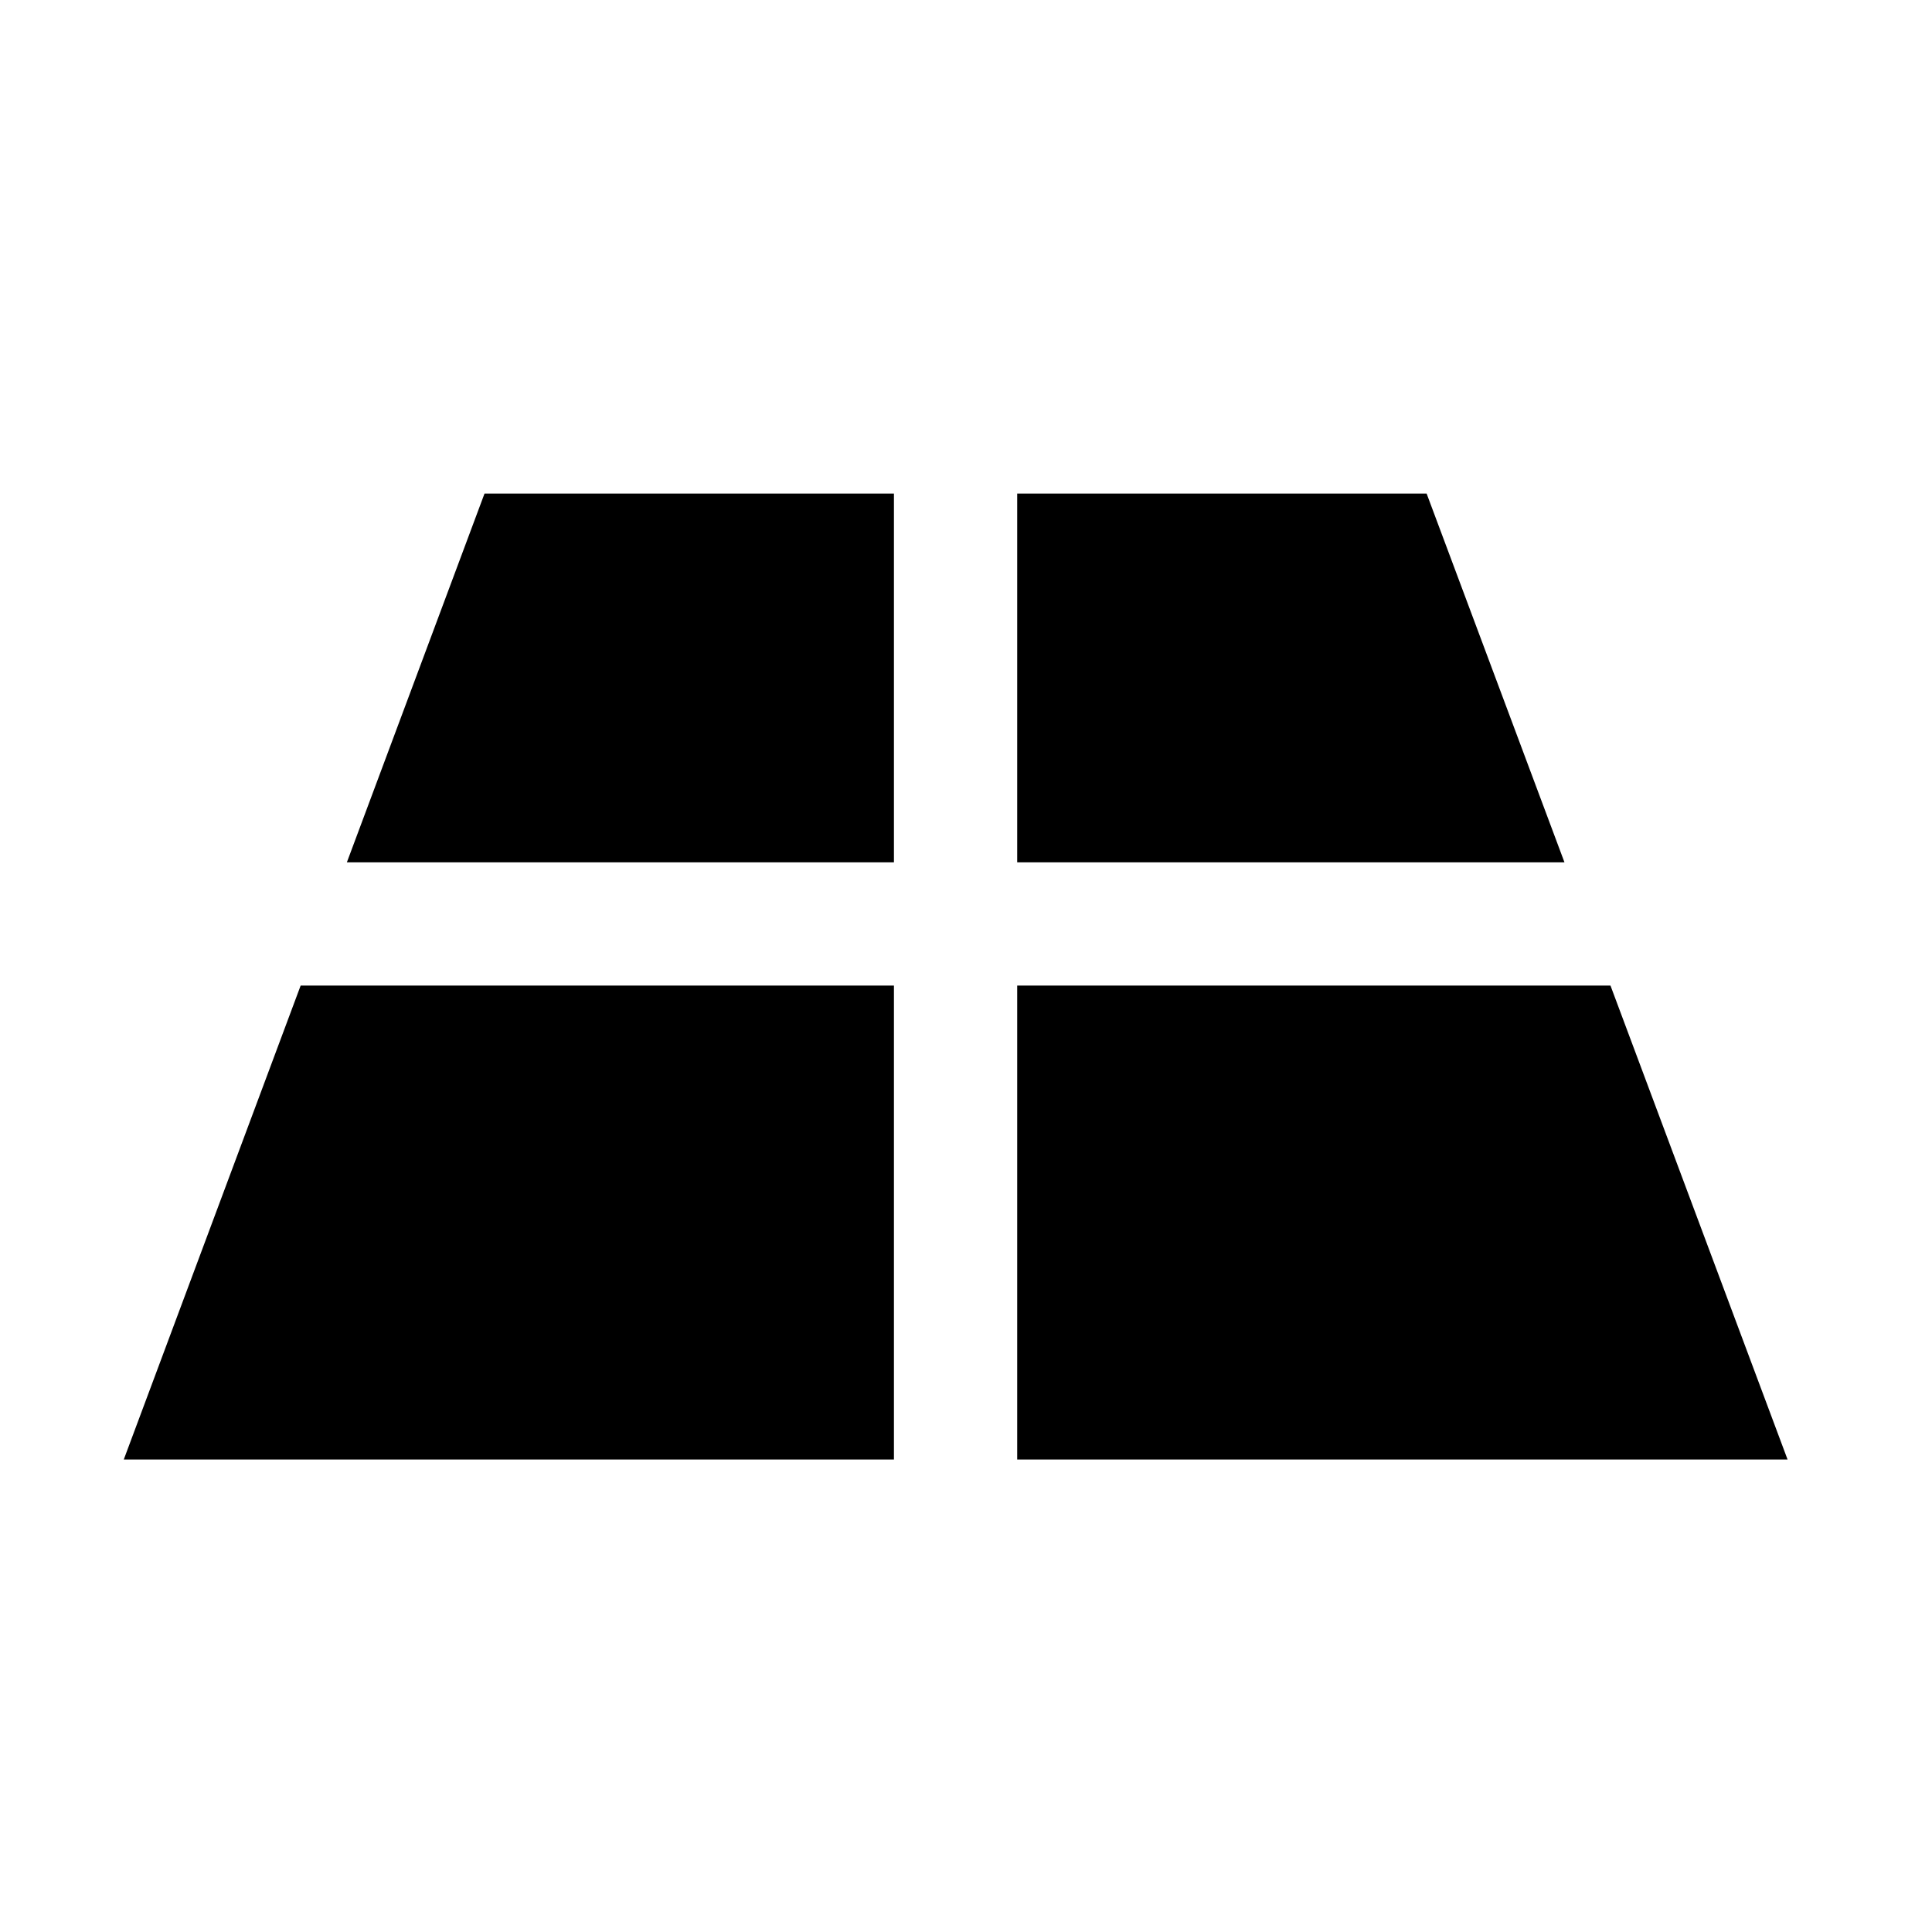
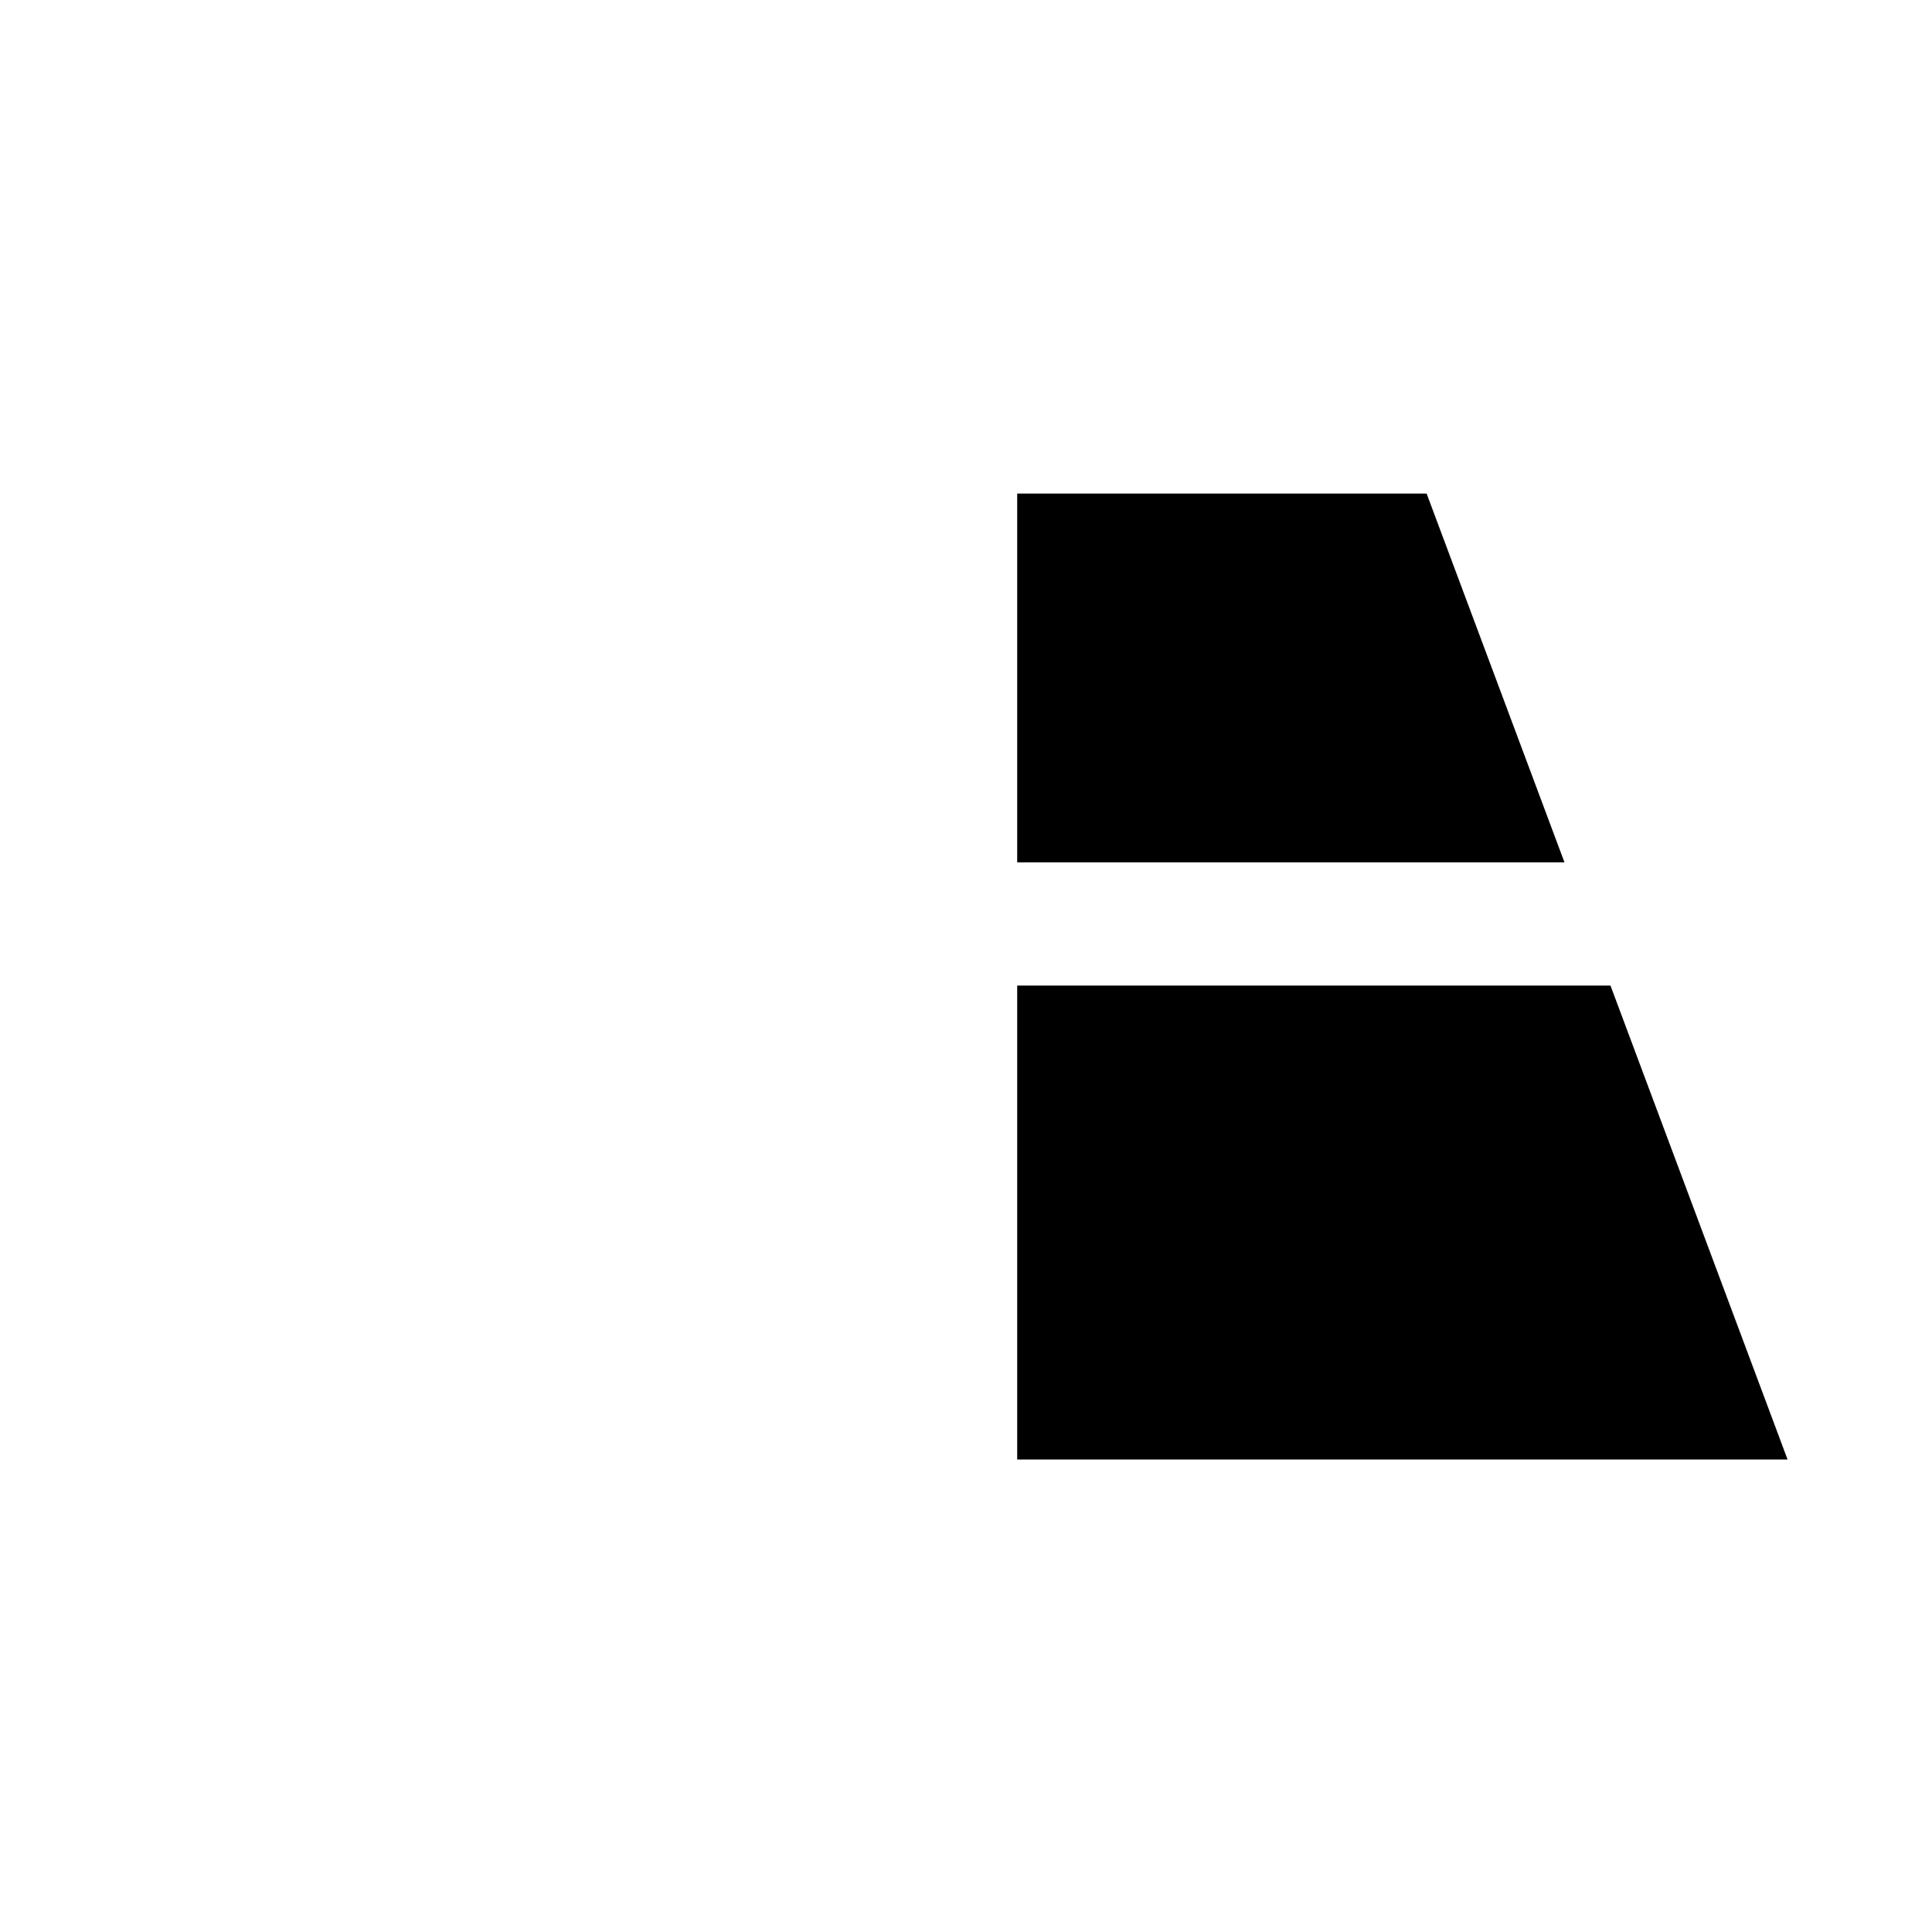
<svg xmlns="http://www.w3.org/2000/svg" version="1.1" viewBox="0 0 169 169">
  <g transform="matrix(1.797 0 0 1.797 -68.259 -71.024)" data-name="Layer 1">
    <polygon points="114.14 81.5 107.43 63.55 87.5 63.55 87.5 81.5" />
-     <polygon points="52.62 87.5 44.01 110.57 81.5 110.57 81.5 87.5" />
-     <polygon points="61.57 63.55 54.87 81.5 81.5 81.5 81.5 63.55" />
    <polygon points="125 110.57 116.38 87.5 87.5 87.5 87.5 110.57" />
  </g>
</svg>